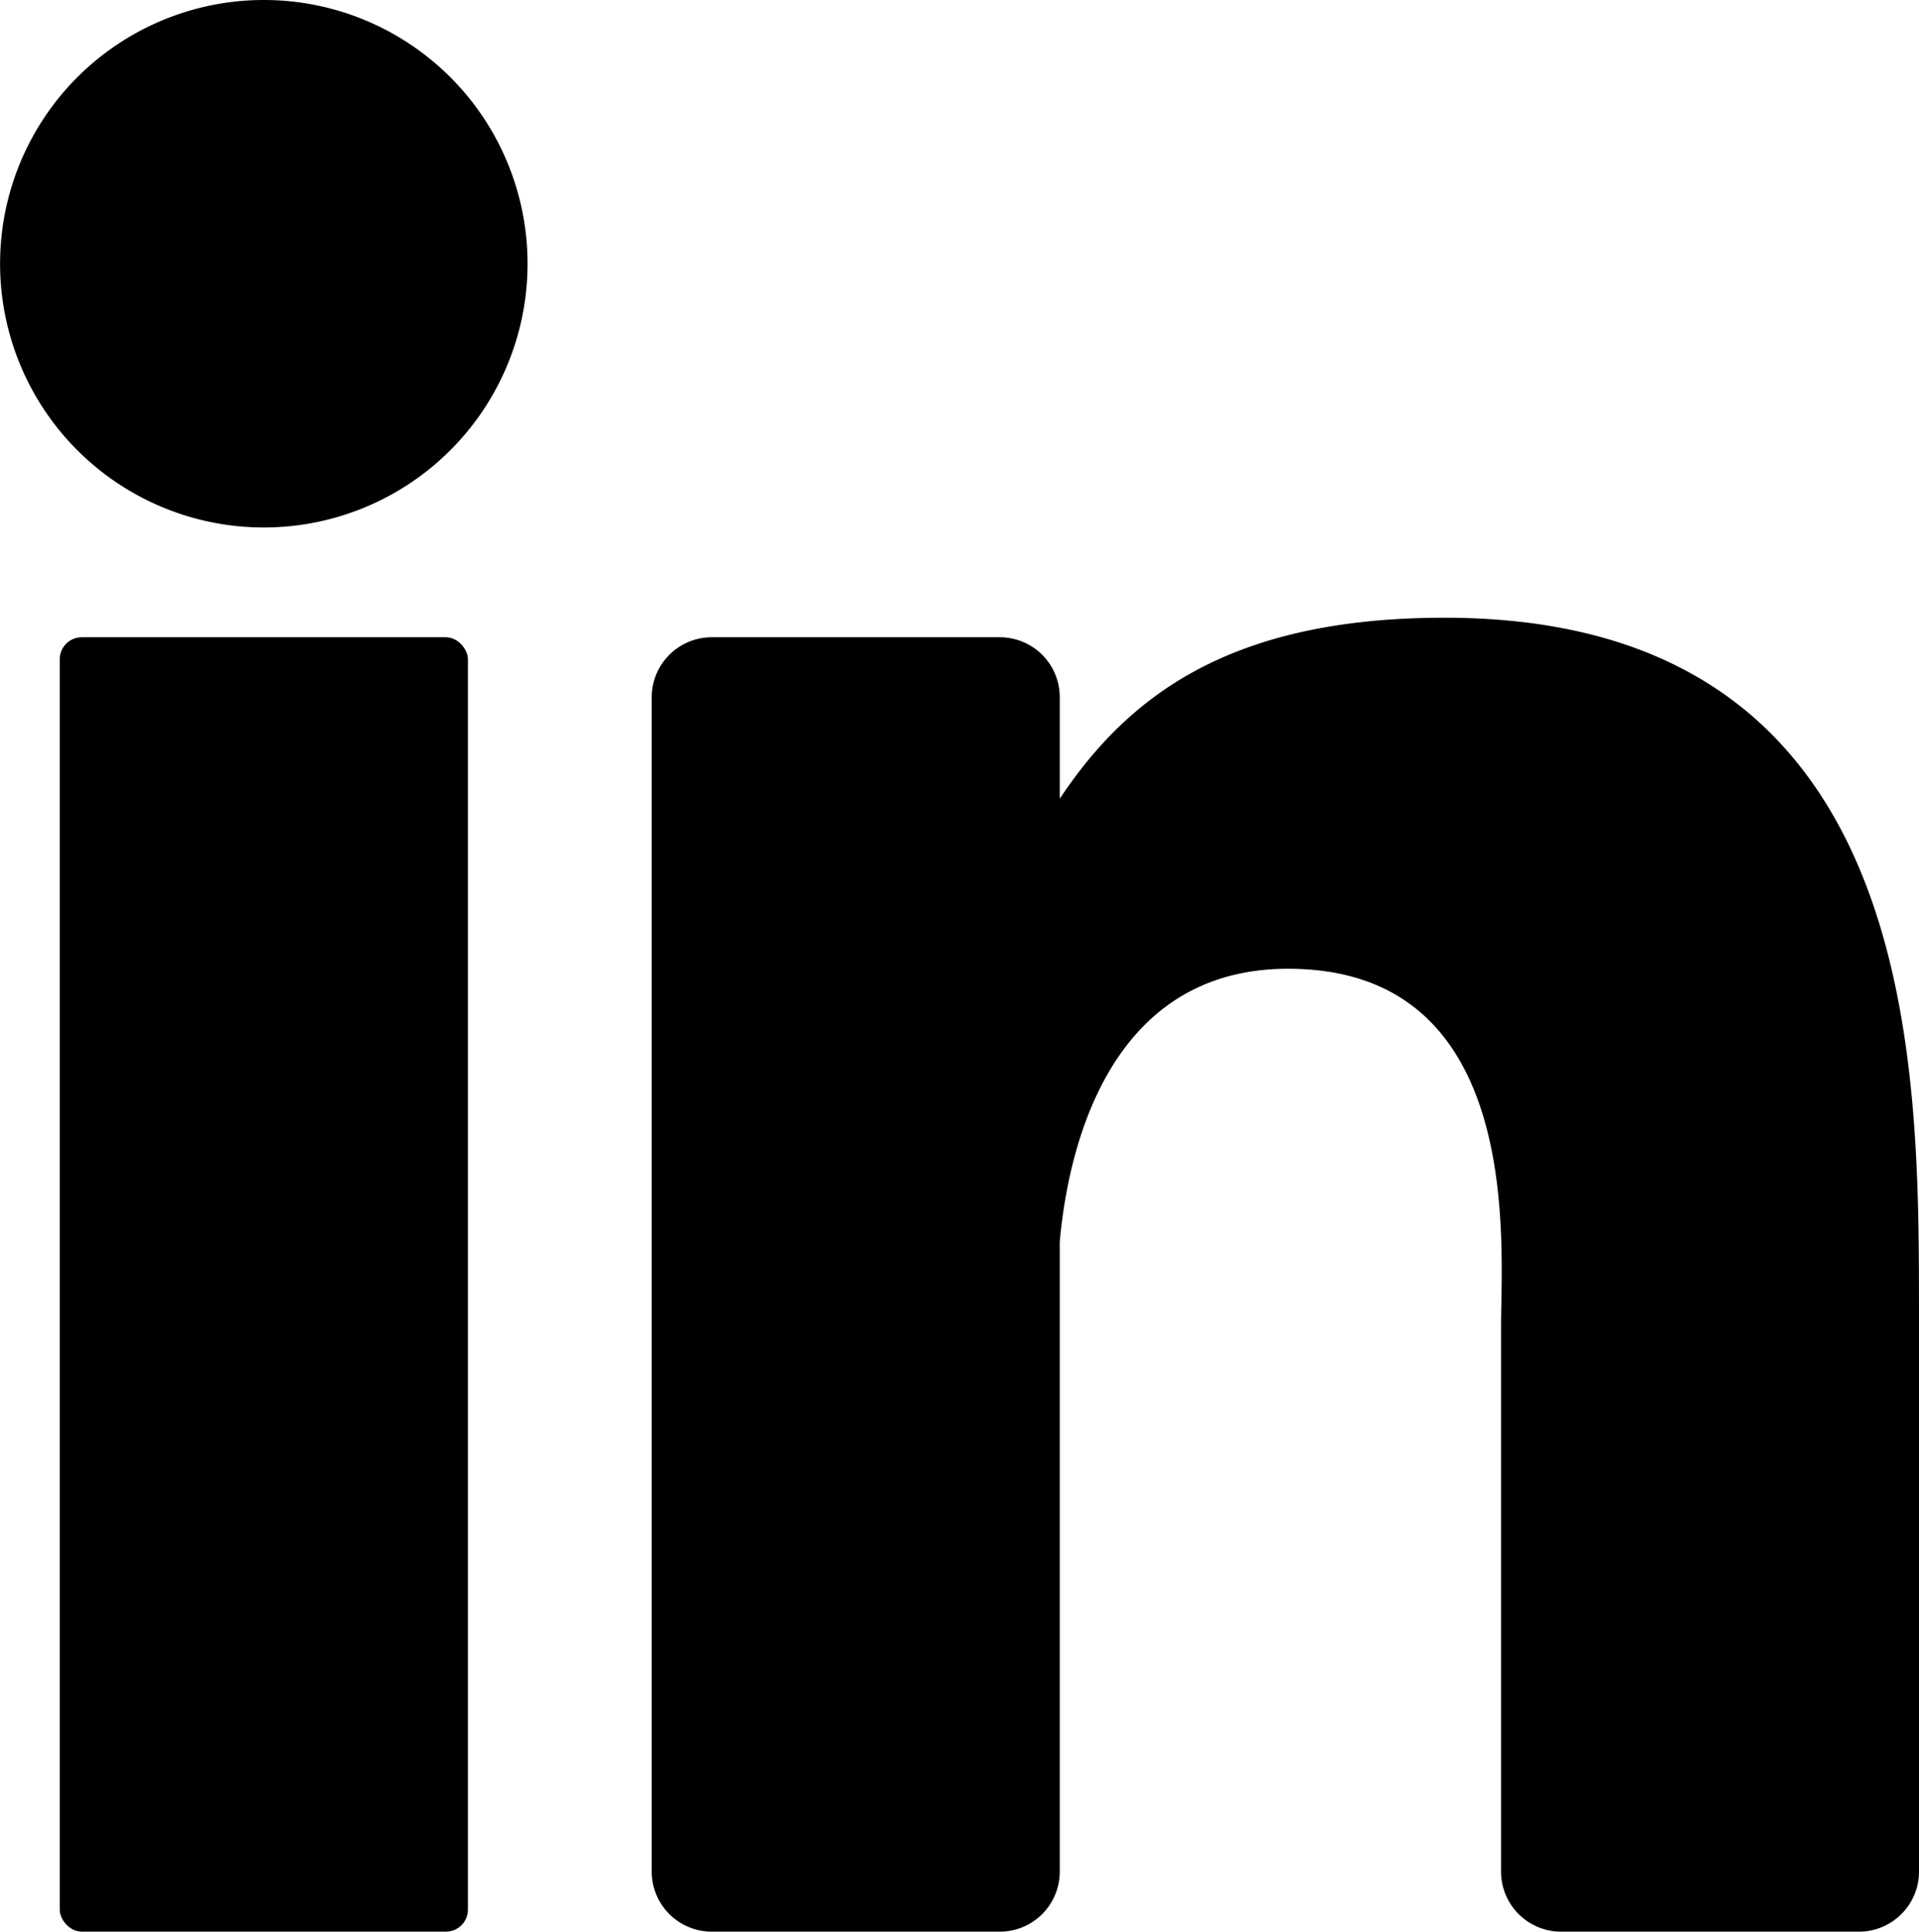
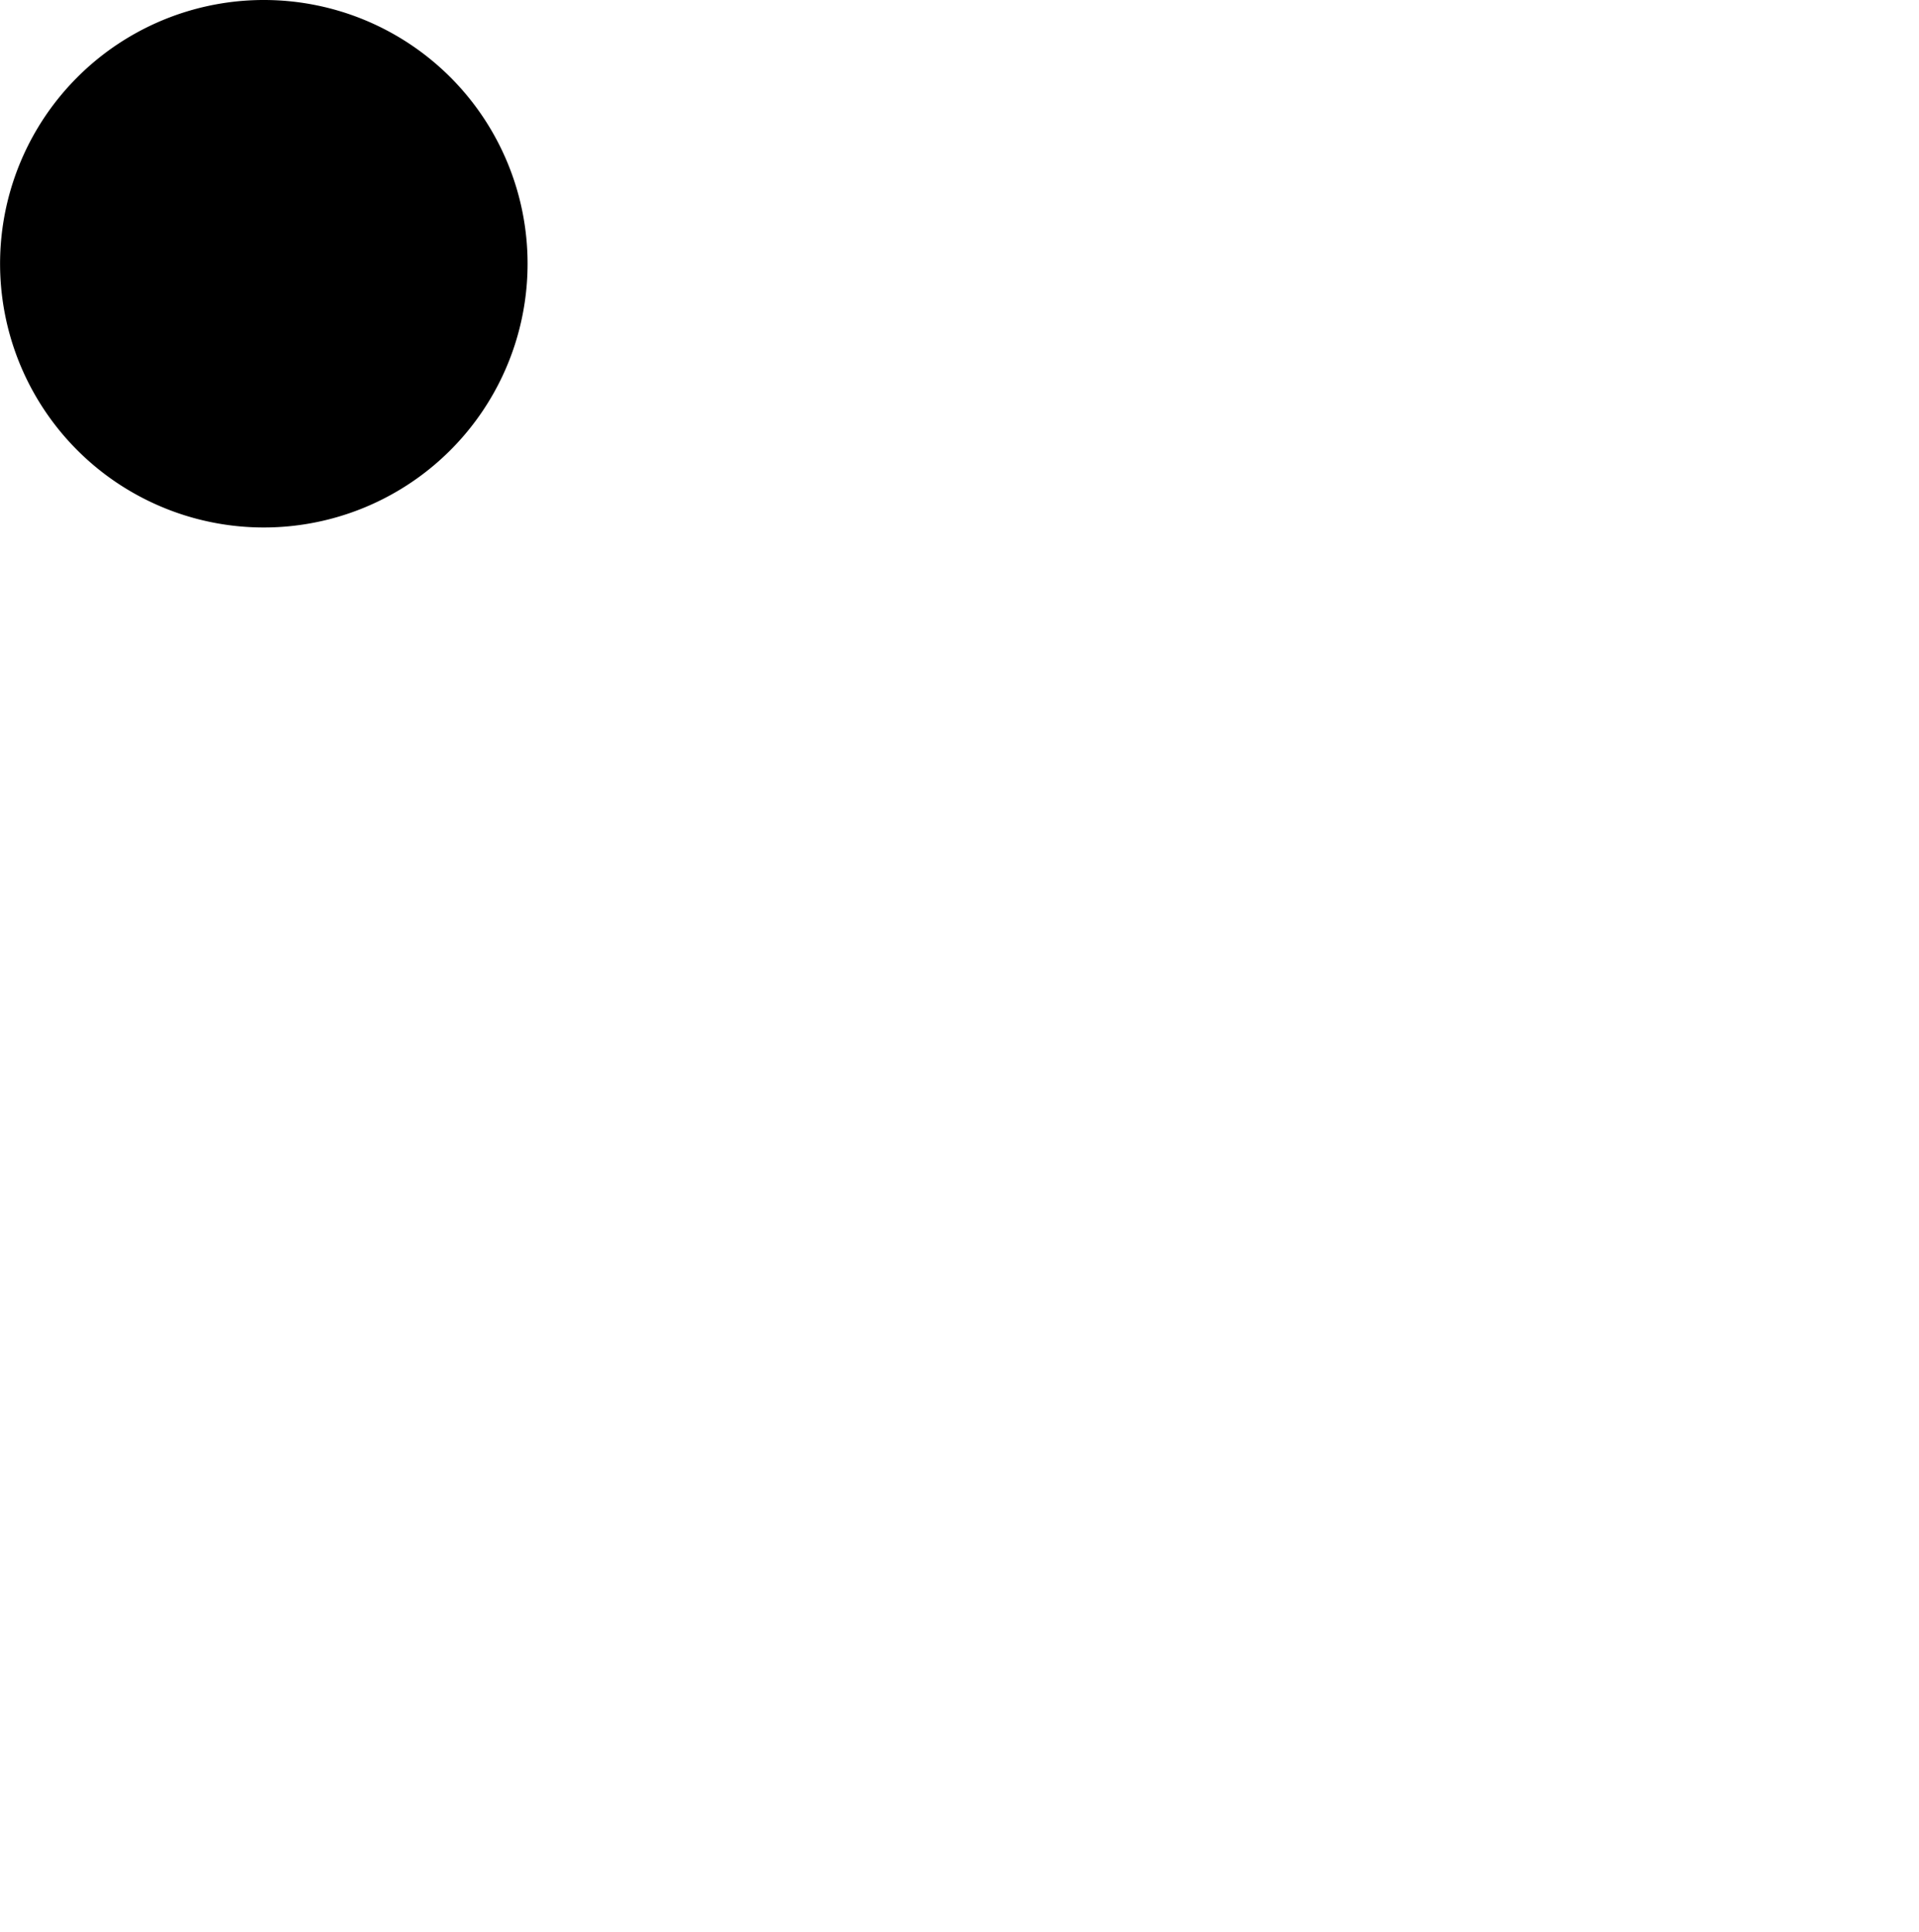
<svg xmlns="http://www.w3.org/2000/svg" width="24.156" height="24.316" viewBox="0 0 24.156 24.316">
  <g id="Grupo_9" data-name="Grupo 9" transform="translate(-151.386 -13.948)">
-     <path id="Trazado_16" data-name="Trazado 16" d="M164.132,16.57c-2.711,0-3.986.994-4.843,2.278V17.569a.754.754,0,0,0-.753-.753h-3.627a.755.755,0,0,0-.756.753V32.354a.756.756,0,0,0,.756.756h3.627a.755.755,0,0,0,.753-.756V24.426c.095-1.065.563-3.437,2.874-3.437,2.981,0,2.681,3.467,2.681,4.493v6.872a.756.756,0,0,0,.756.756h3.749a.756.756,0,0,0,.756-.756V25.263C170.1,22.181,170.138,16.57,164.132,16.57Z" transform="translate(5.437 5.154)" />
    <path id="Trazado_17" data-name="Trazado 17" d="M154.708,13.948a3.32,3.32,0,1,0,3.319,3.319A3.319,3.319,0,0,0,154.708,13.948Z" transform="translate(0 0)" />
-     <rect id="Rectángulo_29" data-name="Rectángulo 29" width="5.138" height="16.294" rx="0.277" transform="translate(152.138 21.97)" />
  </g>
</svg>